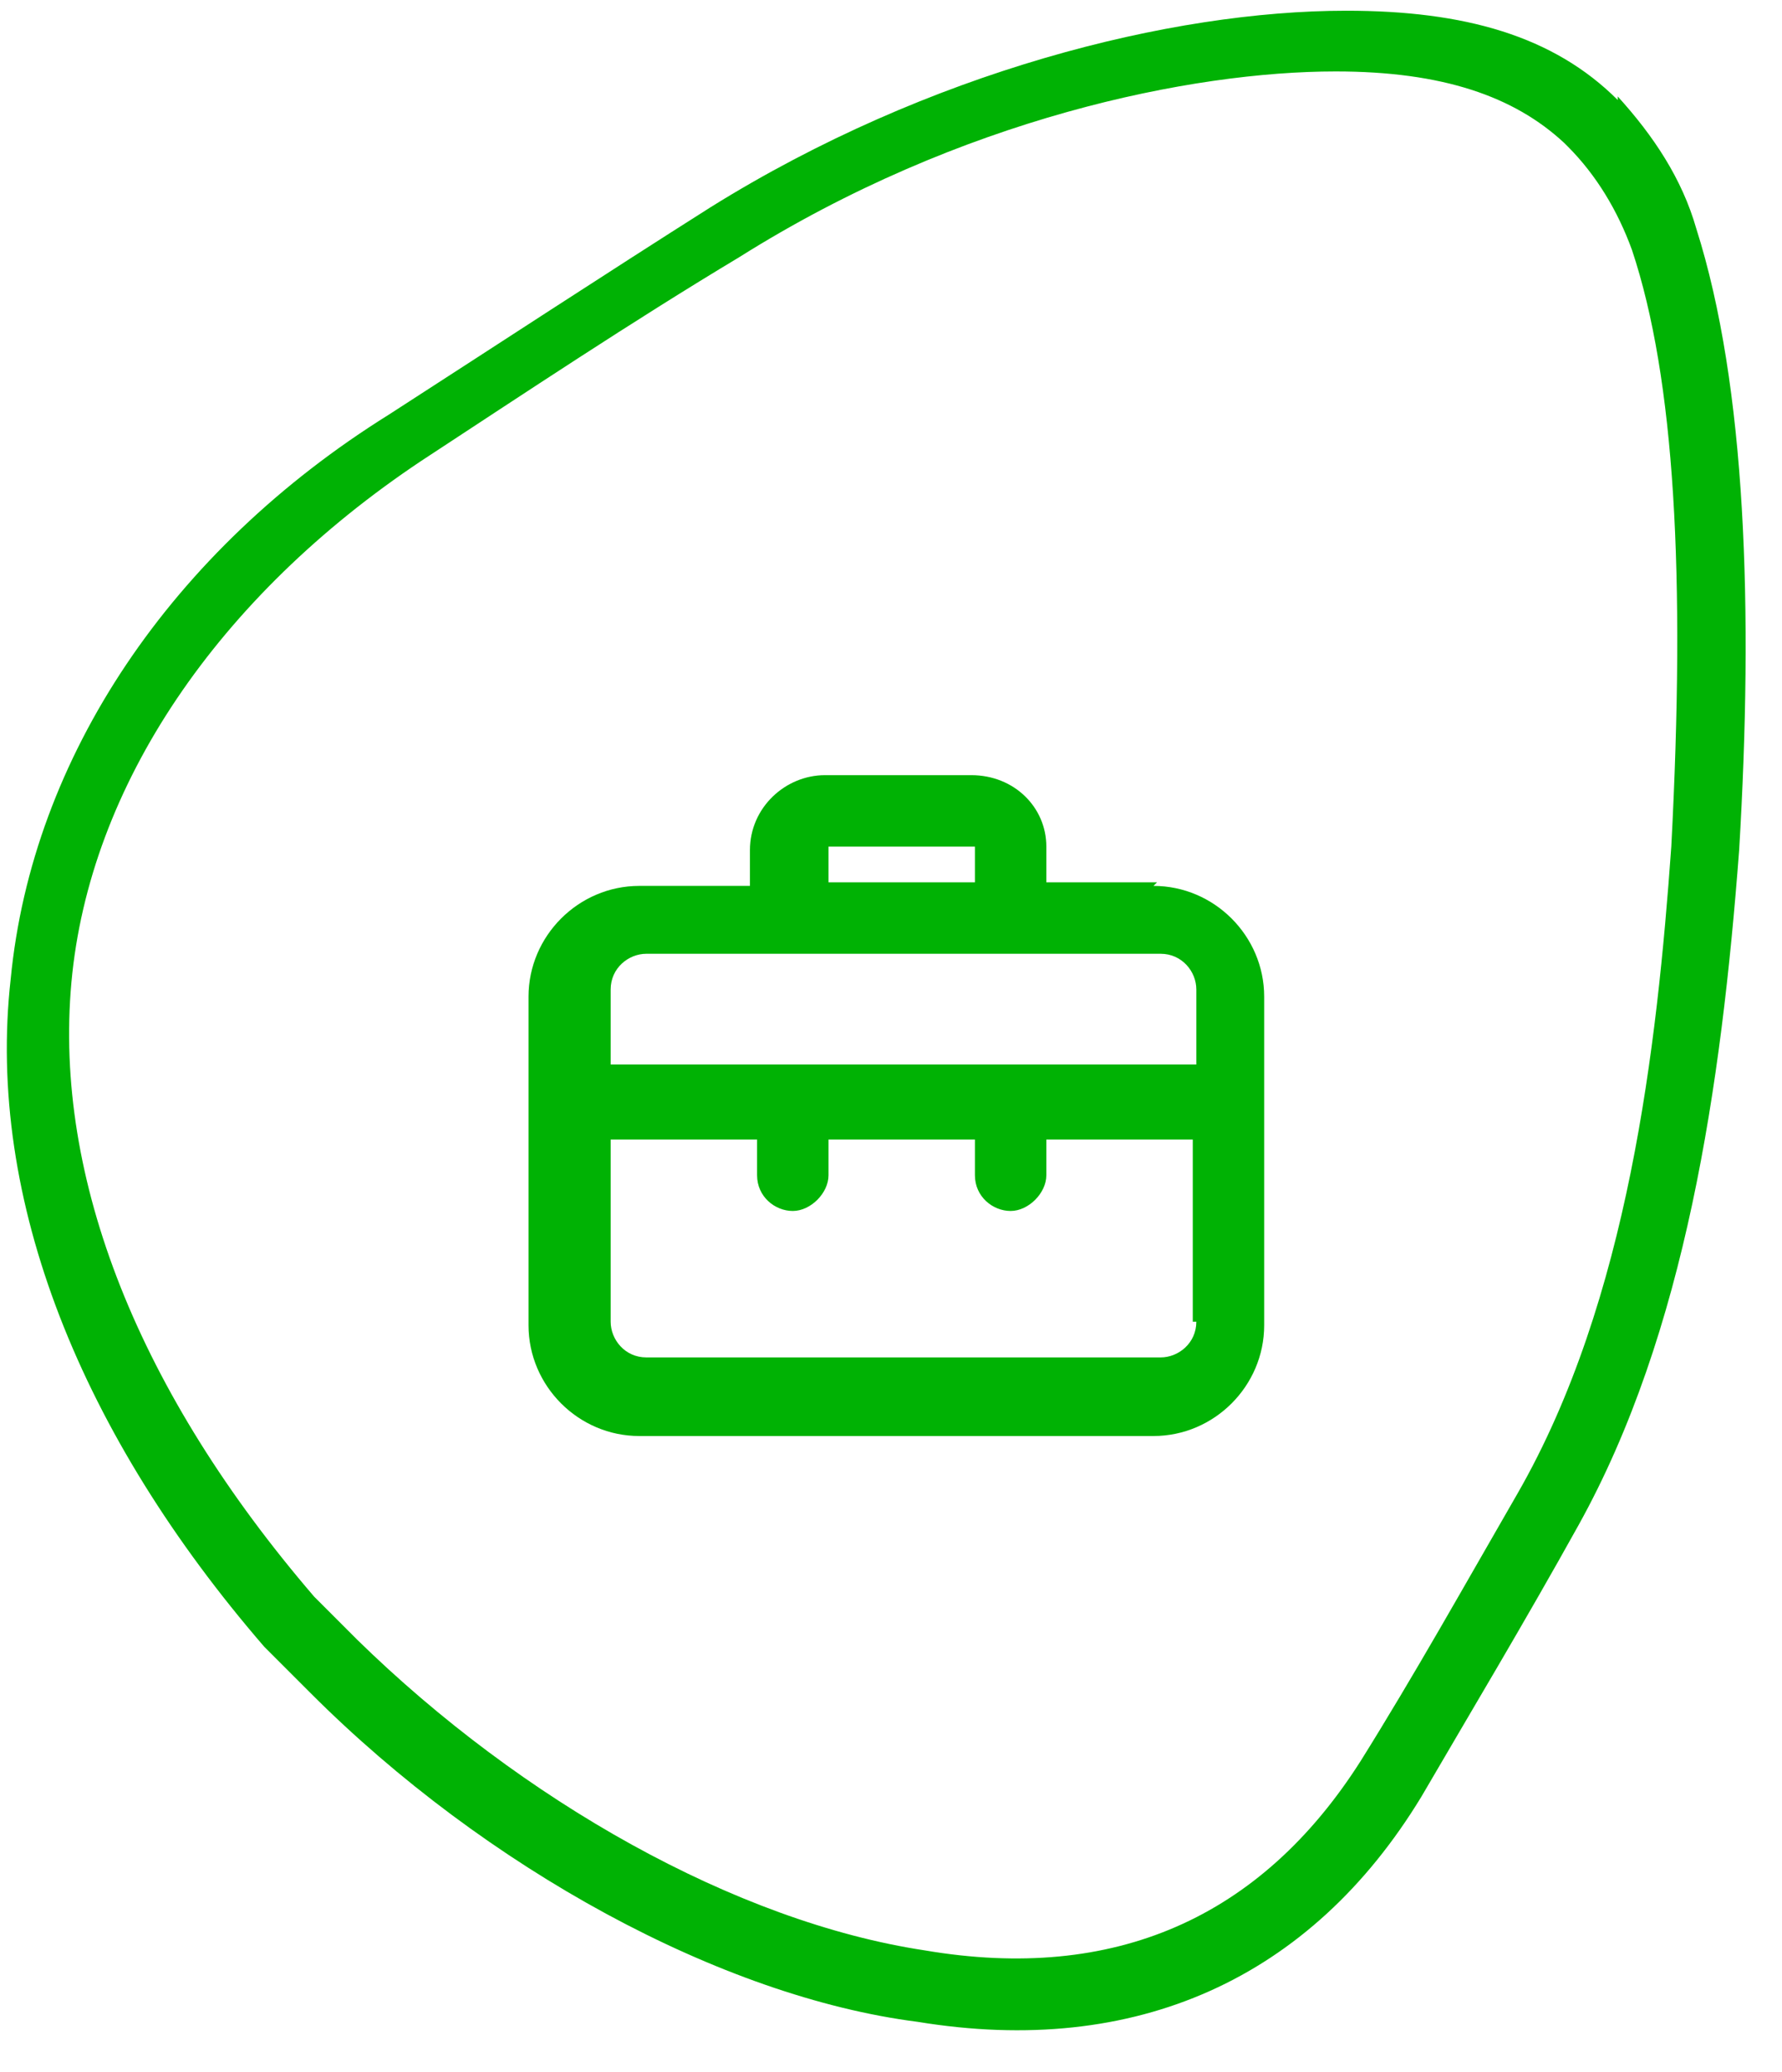
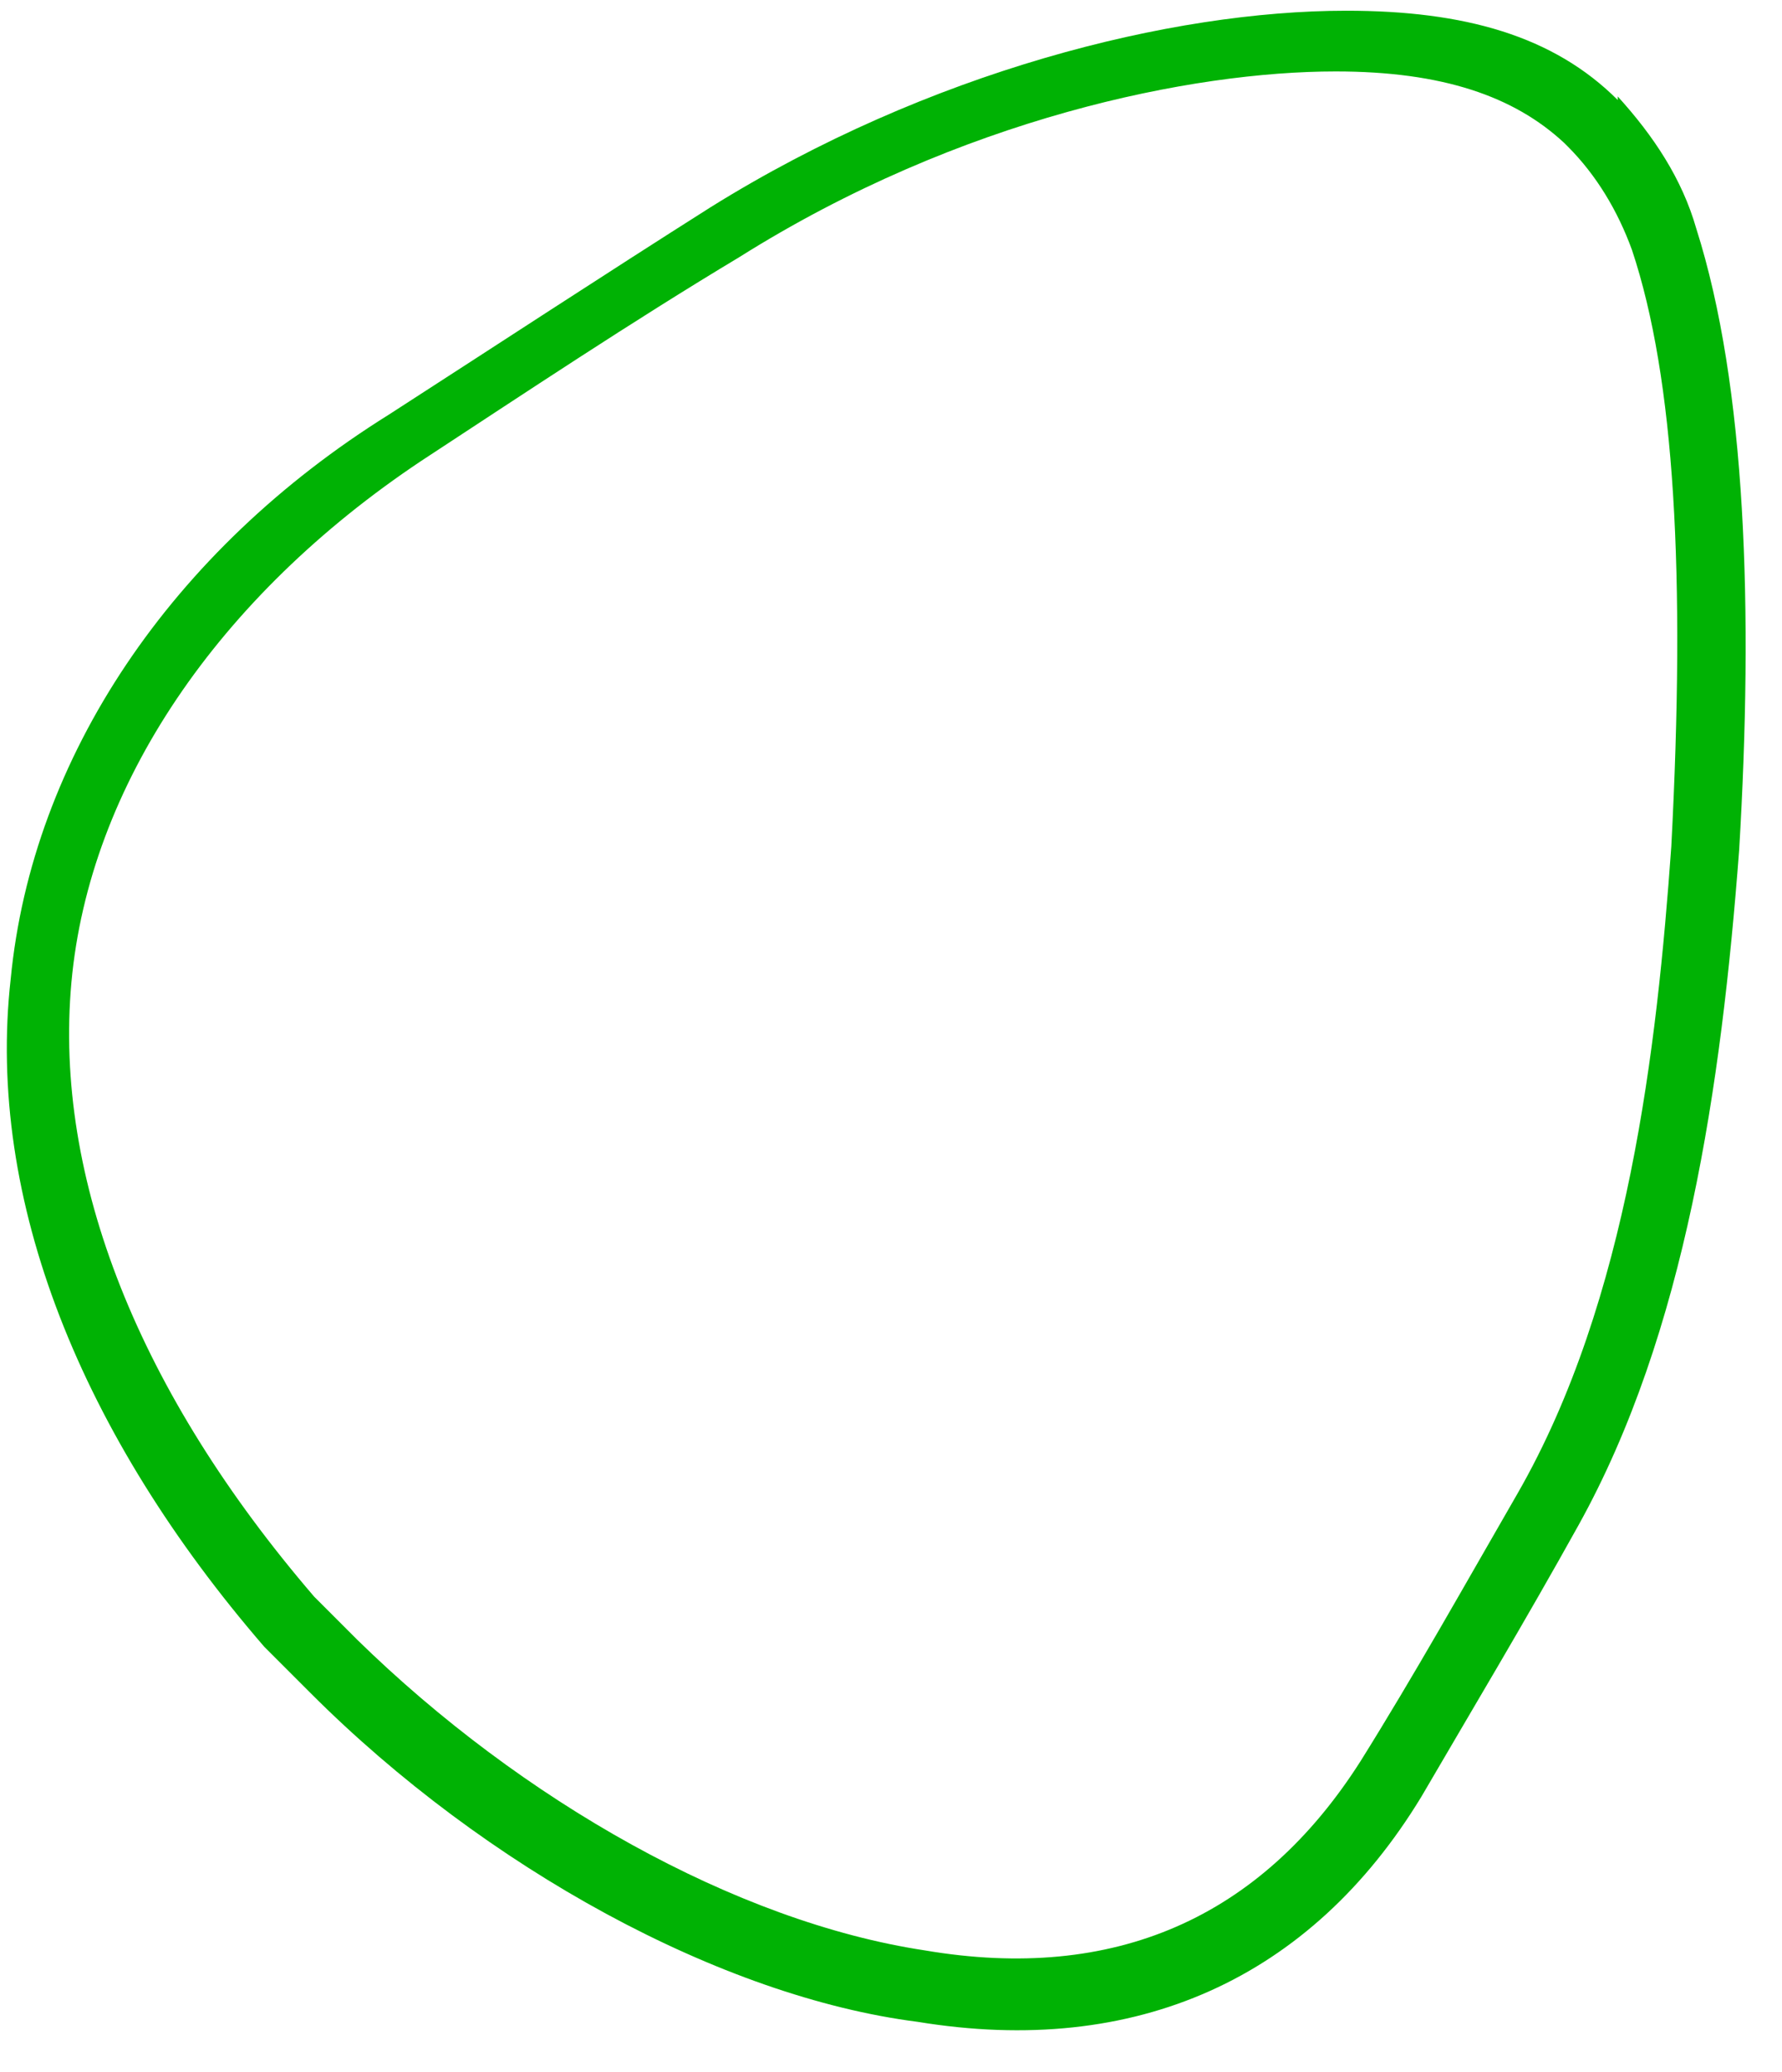
<svg xmlns="http://www.w3.org/2000/svg" version="1.1" viewBox="0 0 49.9 58">
  <defs>
    <style>
      .cls-1 {
        fill: #00b204;
      }
    </style>
  </defs>
  <g>
    <g id="Group_75">
      <g id="Group_74">
-         <path id="Path_69" class="cls-1" d="M32.4,24.7h-3.1v-1c0-1.1-.9-2-2.1-2h-4.1c-1.1,0-2.1.9-2.1,2.1h0v1h-3.1c-1.7,0-3.1,1.4-3.1,3.1h0v9.2c0,1.7,1.4,3.1,3.1,3.1h14.4c1.7,0,3.1-1.4,3.1-3.1h0v-9.2c0-1.7-1.4-3.1-3.1-3.1h0M23.2,23.7h4.1v1h-4.1v-1ZM33.5,37c0,.6-.5,1-1,1h-14.4c-.6,0-1-.5-1-1h0v-5.1h4.1v1c0,.6.5,1,1,1s1-.5,1-1v-1h4.1v1c0,.6.5,1,1,1s1-.5,1-1v-1h4.1v5.1ZM33.5,29.8h-16.4v-2.1c0-.6.5-1,1-1h14.4c.6,0,1,.5,1,1h0v2.1Z" />
-       </g>
+         </g>
      <path id="Path_56" class="cls-1" d="M43.9,4.1c.8.8,1.4,1.8,1.8,2.9,1.2,3.6,1.5,9.1,1.1,16.7-.4,5.6-1.2,12.7-4.3,18.1-1.5,2.6-2.9,5.1-4.4,7.5-2.8,4.4-6.9,6.2-12.2,5.3-5.3-.8-11.3-4.2-15.9-8.7-4.6-4.6-.8-.8-1.2-1.2-4.9-5.7-7.3-11.7-6.8-17.2.5-5.5,4.1-10.8,9.8-14.6,2.9-1.9,5.9-3.9,8.9-5.7,6.2-3.9,12.7-5.2,16.7-5.2,3,0,5,.7,6.4,2M45.3,2.8c-1.8-1.8-4.3-2.5-7.6-2.5-4.9,0-11.7,1.7-17.8,5.5-3,1.9-5.9,3.8-9,5.8C4.8,15.4.9,21.2.3,27.4c-.7,6.2,2,12.8,7.1,18.7l1.3,1.3c4.9,4.9,11.5,8.5,17,9.2,6.1,1,11-1.2,14.1-6.3,1.4-2.4,2.9-4.9,4.4-7.6,3-5.4,4-12.3,4.5-18.9.4-6.7.2-13-1.2-17.4-.4-1.4-1.2-2.6-2.2-3.7" />
    </g>
  </g>
</svg>